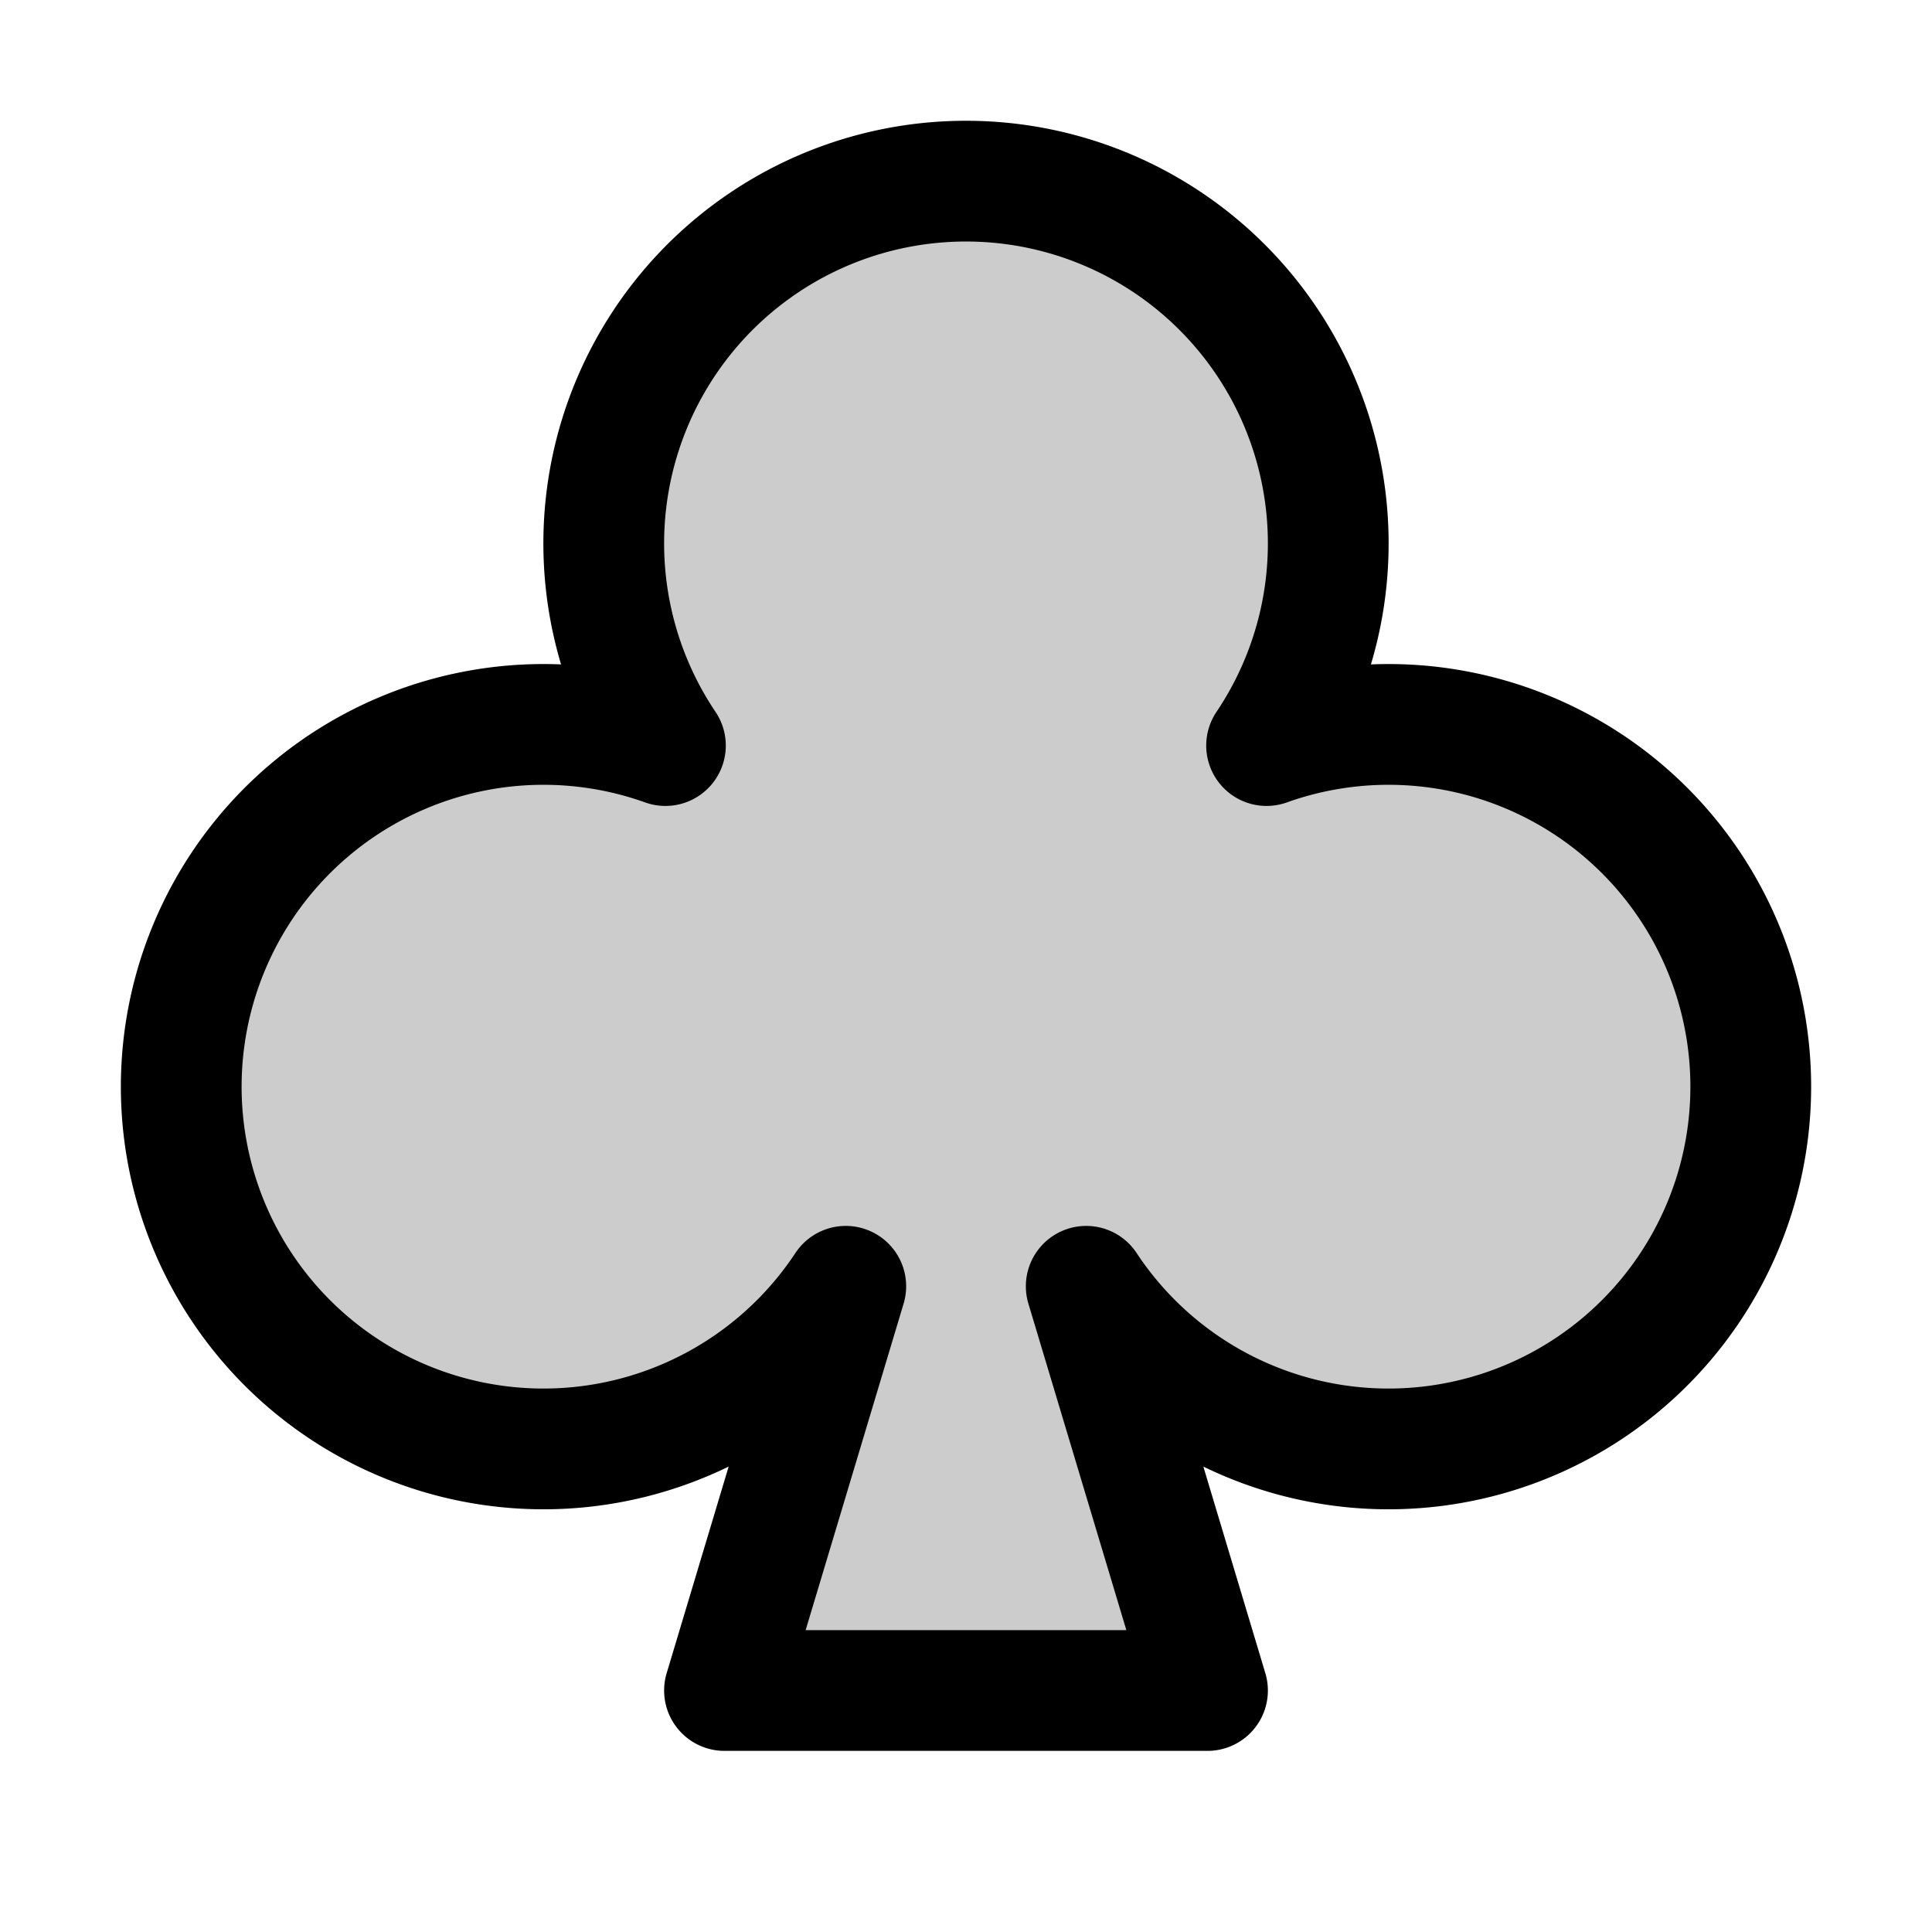
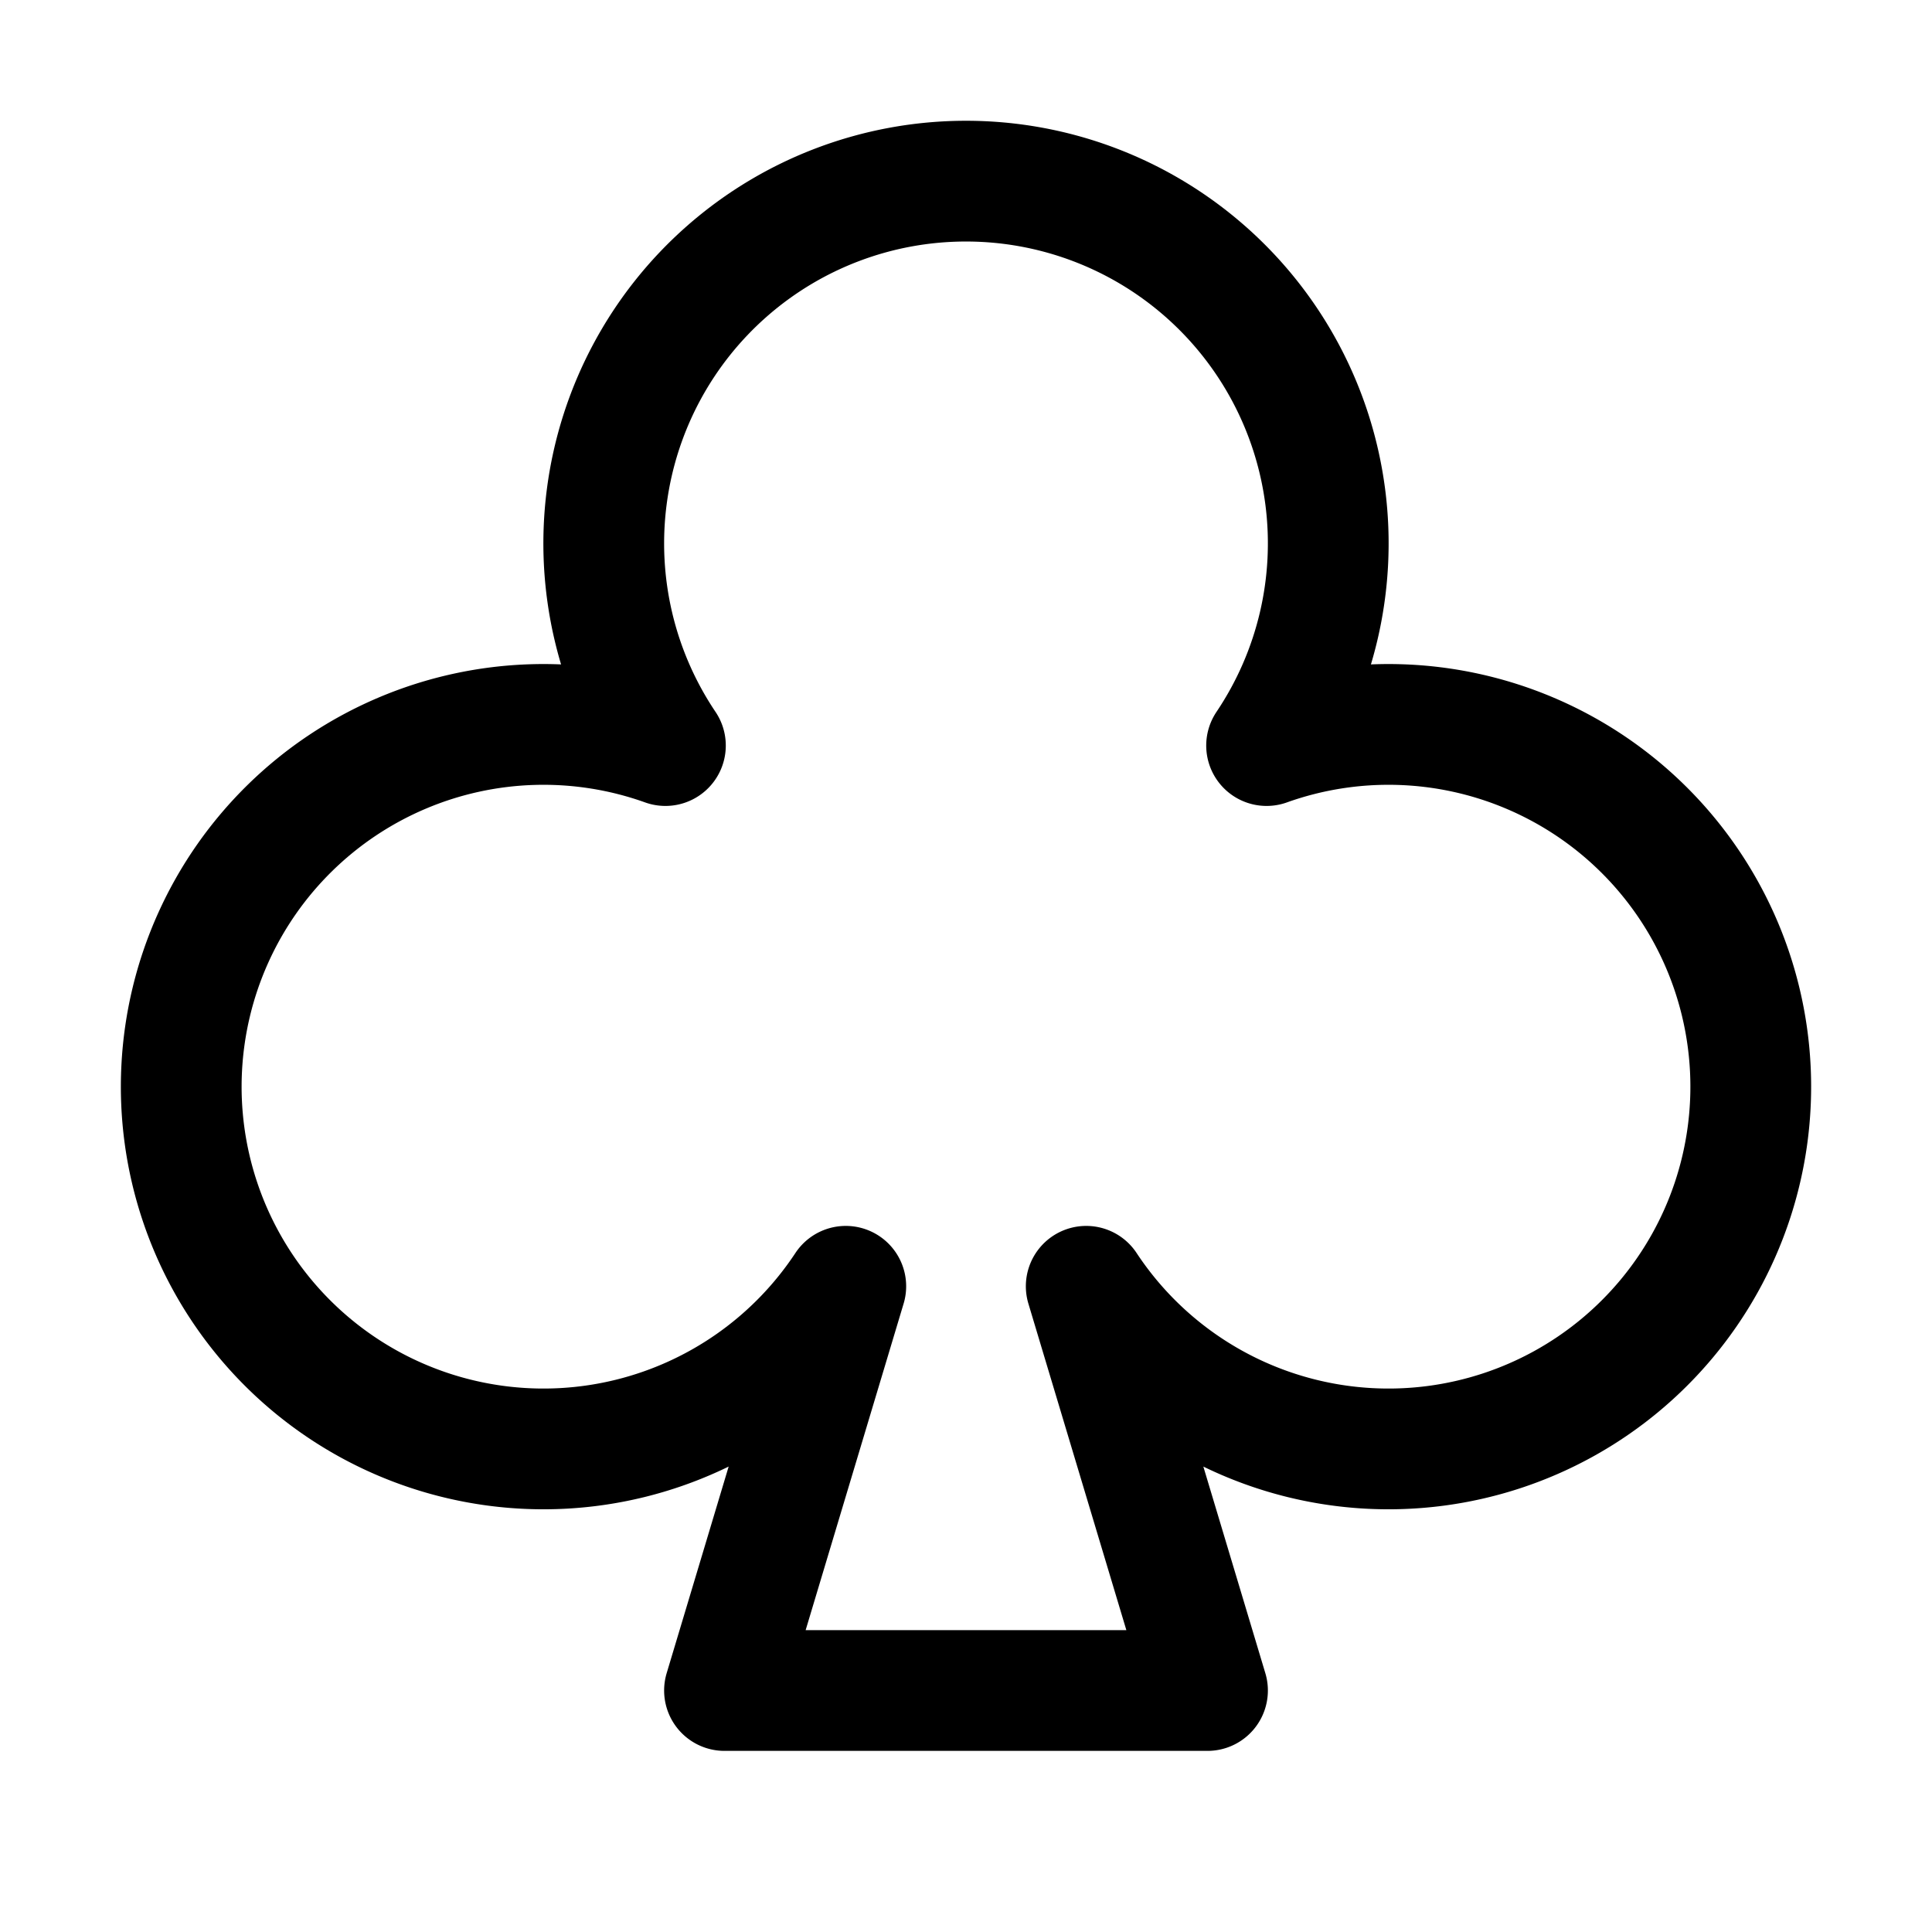
<svg xmlns="http://www.w3.org/2000/svg" viewBox="0 0 256 256">
  <rect width="256" height="256" fill="none" />
-   <path d="M167.83,98.79a48,48,0,1,1-23.9,71.65L160,224H96l16.07-53.56a48,48,0,1,1-23.9-71.65,48,48,0,1,1,79.66,0Z" opacity="0.2" />
  <path d="M167.83,98.79a48,48,0,1,1-23.9,71.65L160,224H96l16.07-53.56a48,48,0,1,1-23.9-71.65,48,48,0,1,1,79.66,0Z" fill="none" stroke="currentColor" stroke-linecap="round" stroke-linejoin="round" stroke-width="16" />
</svg>